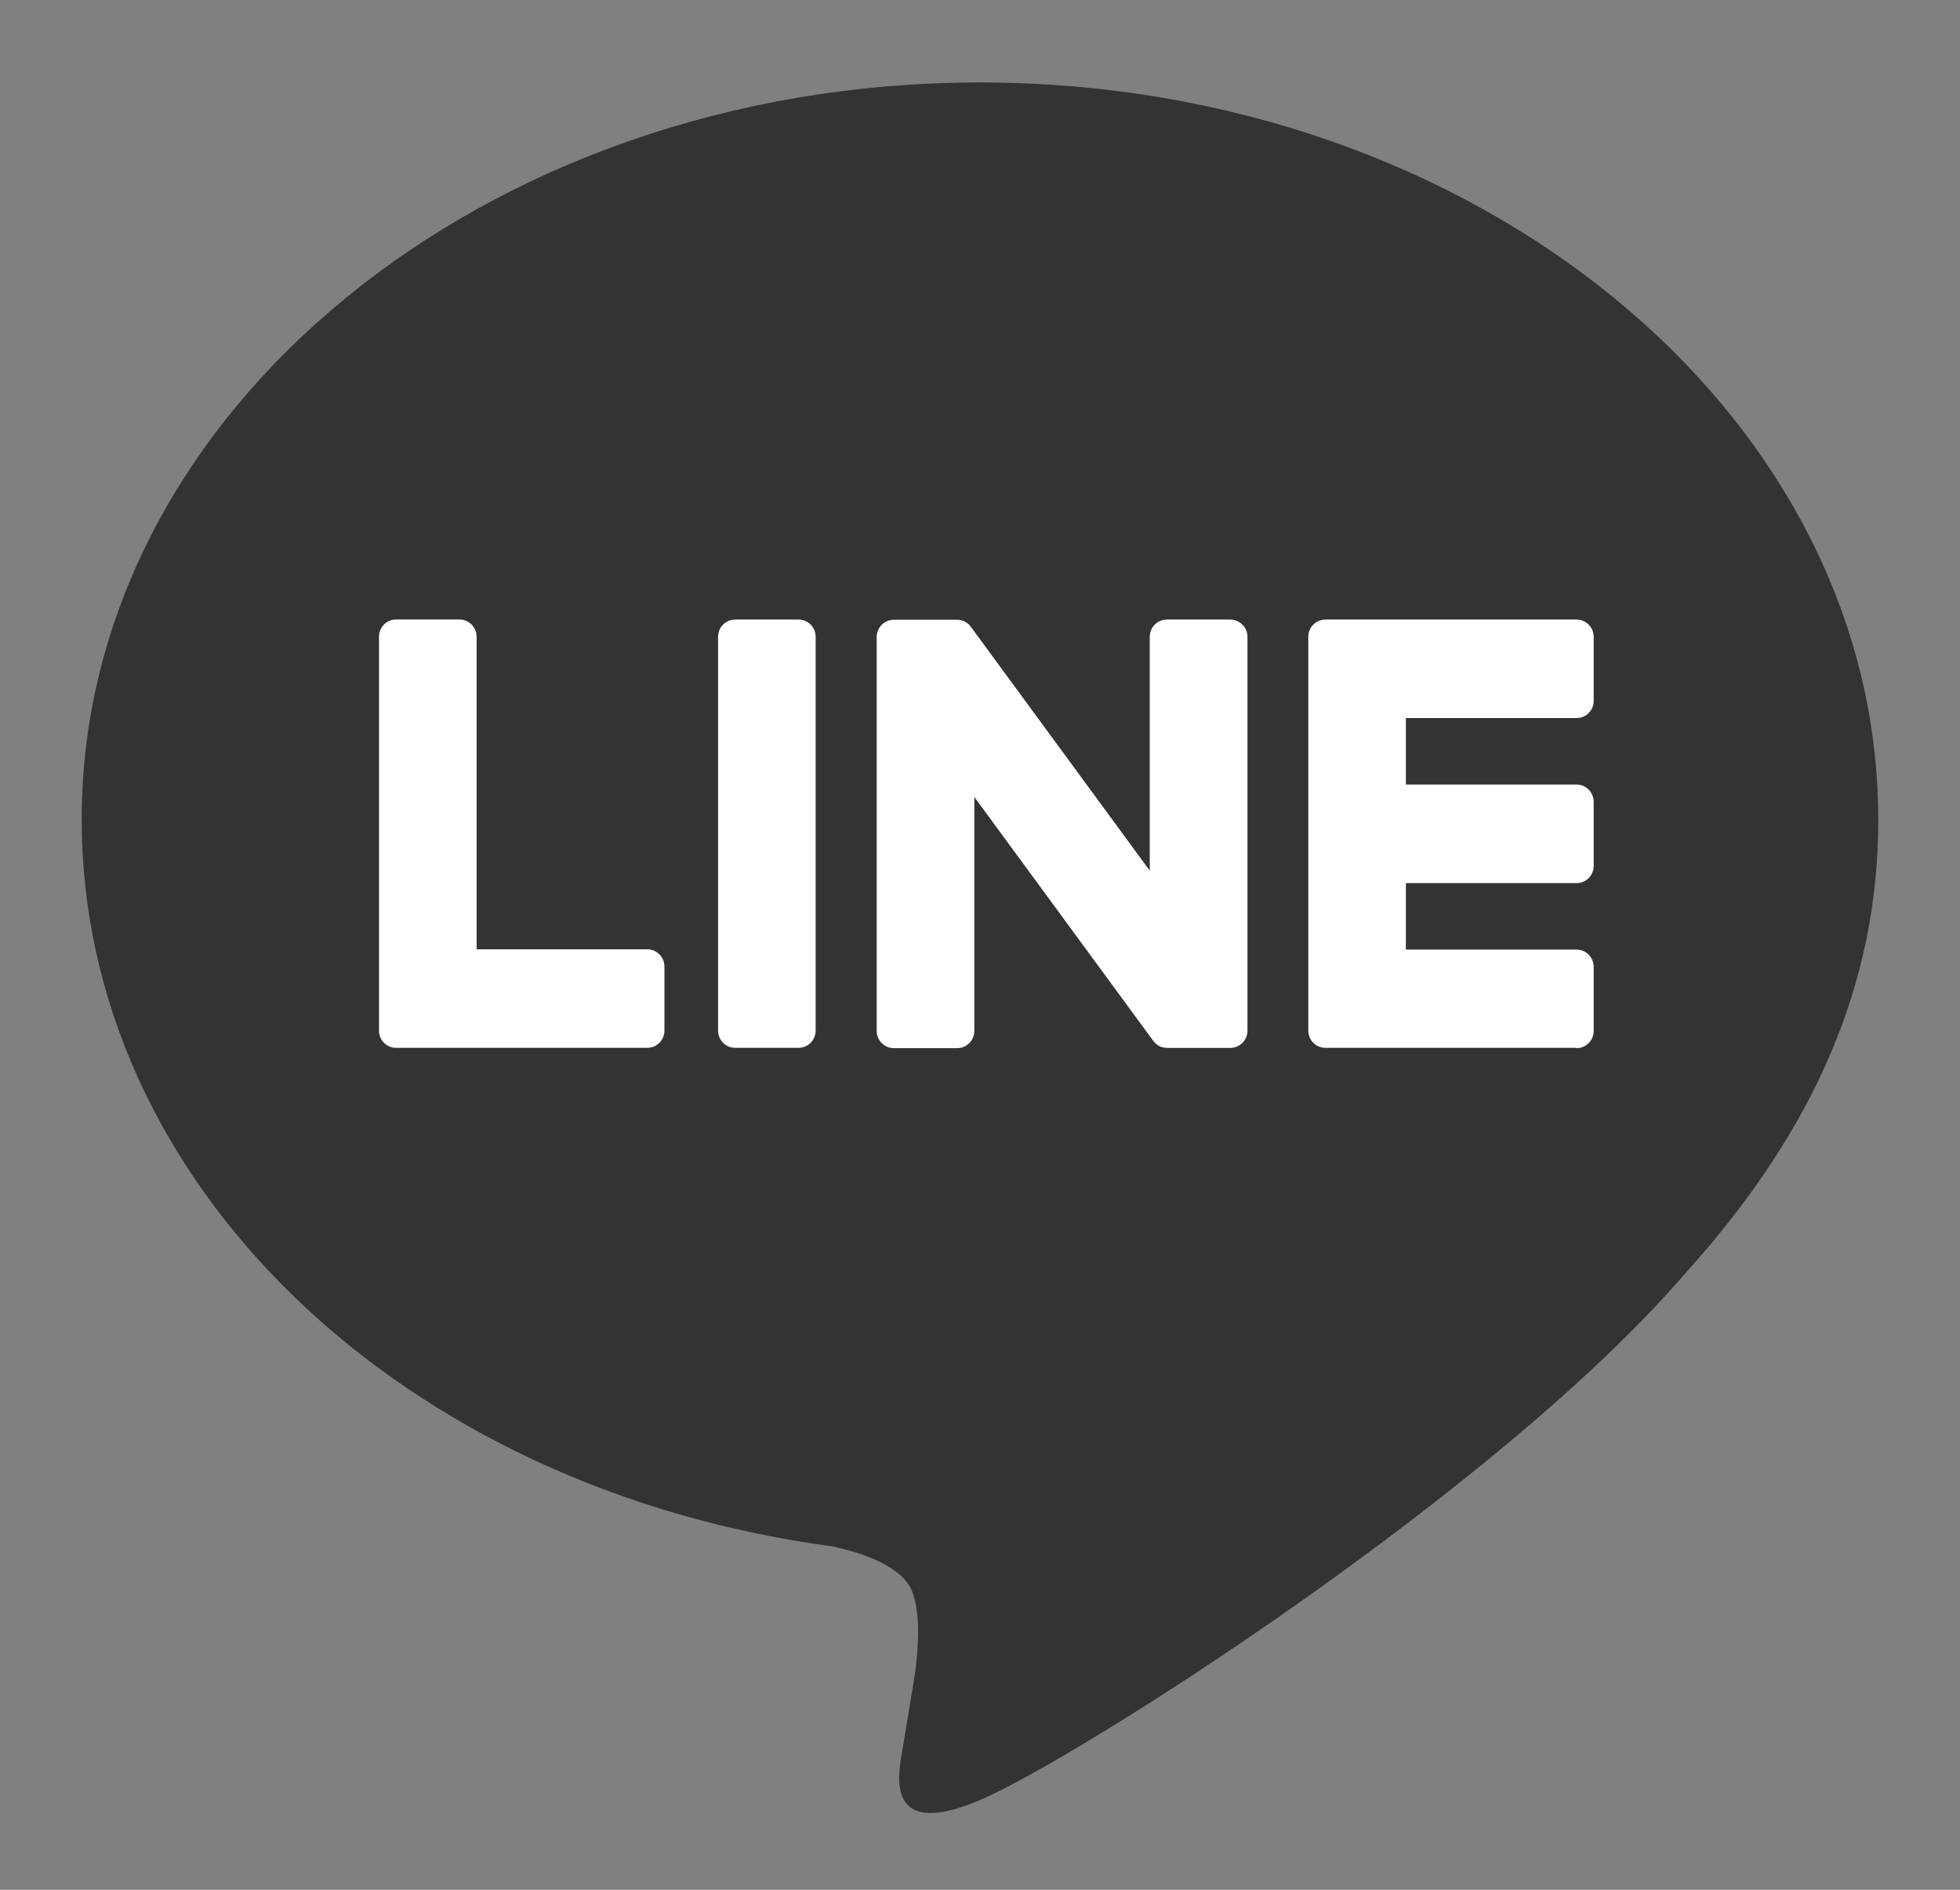
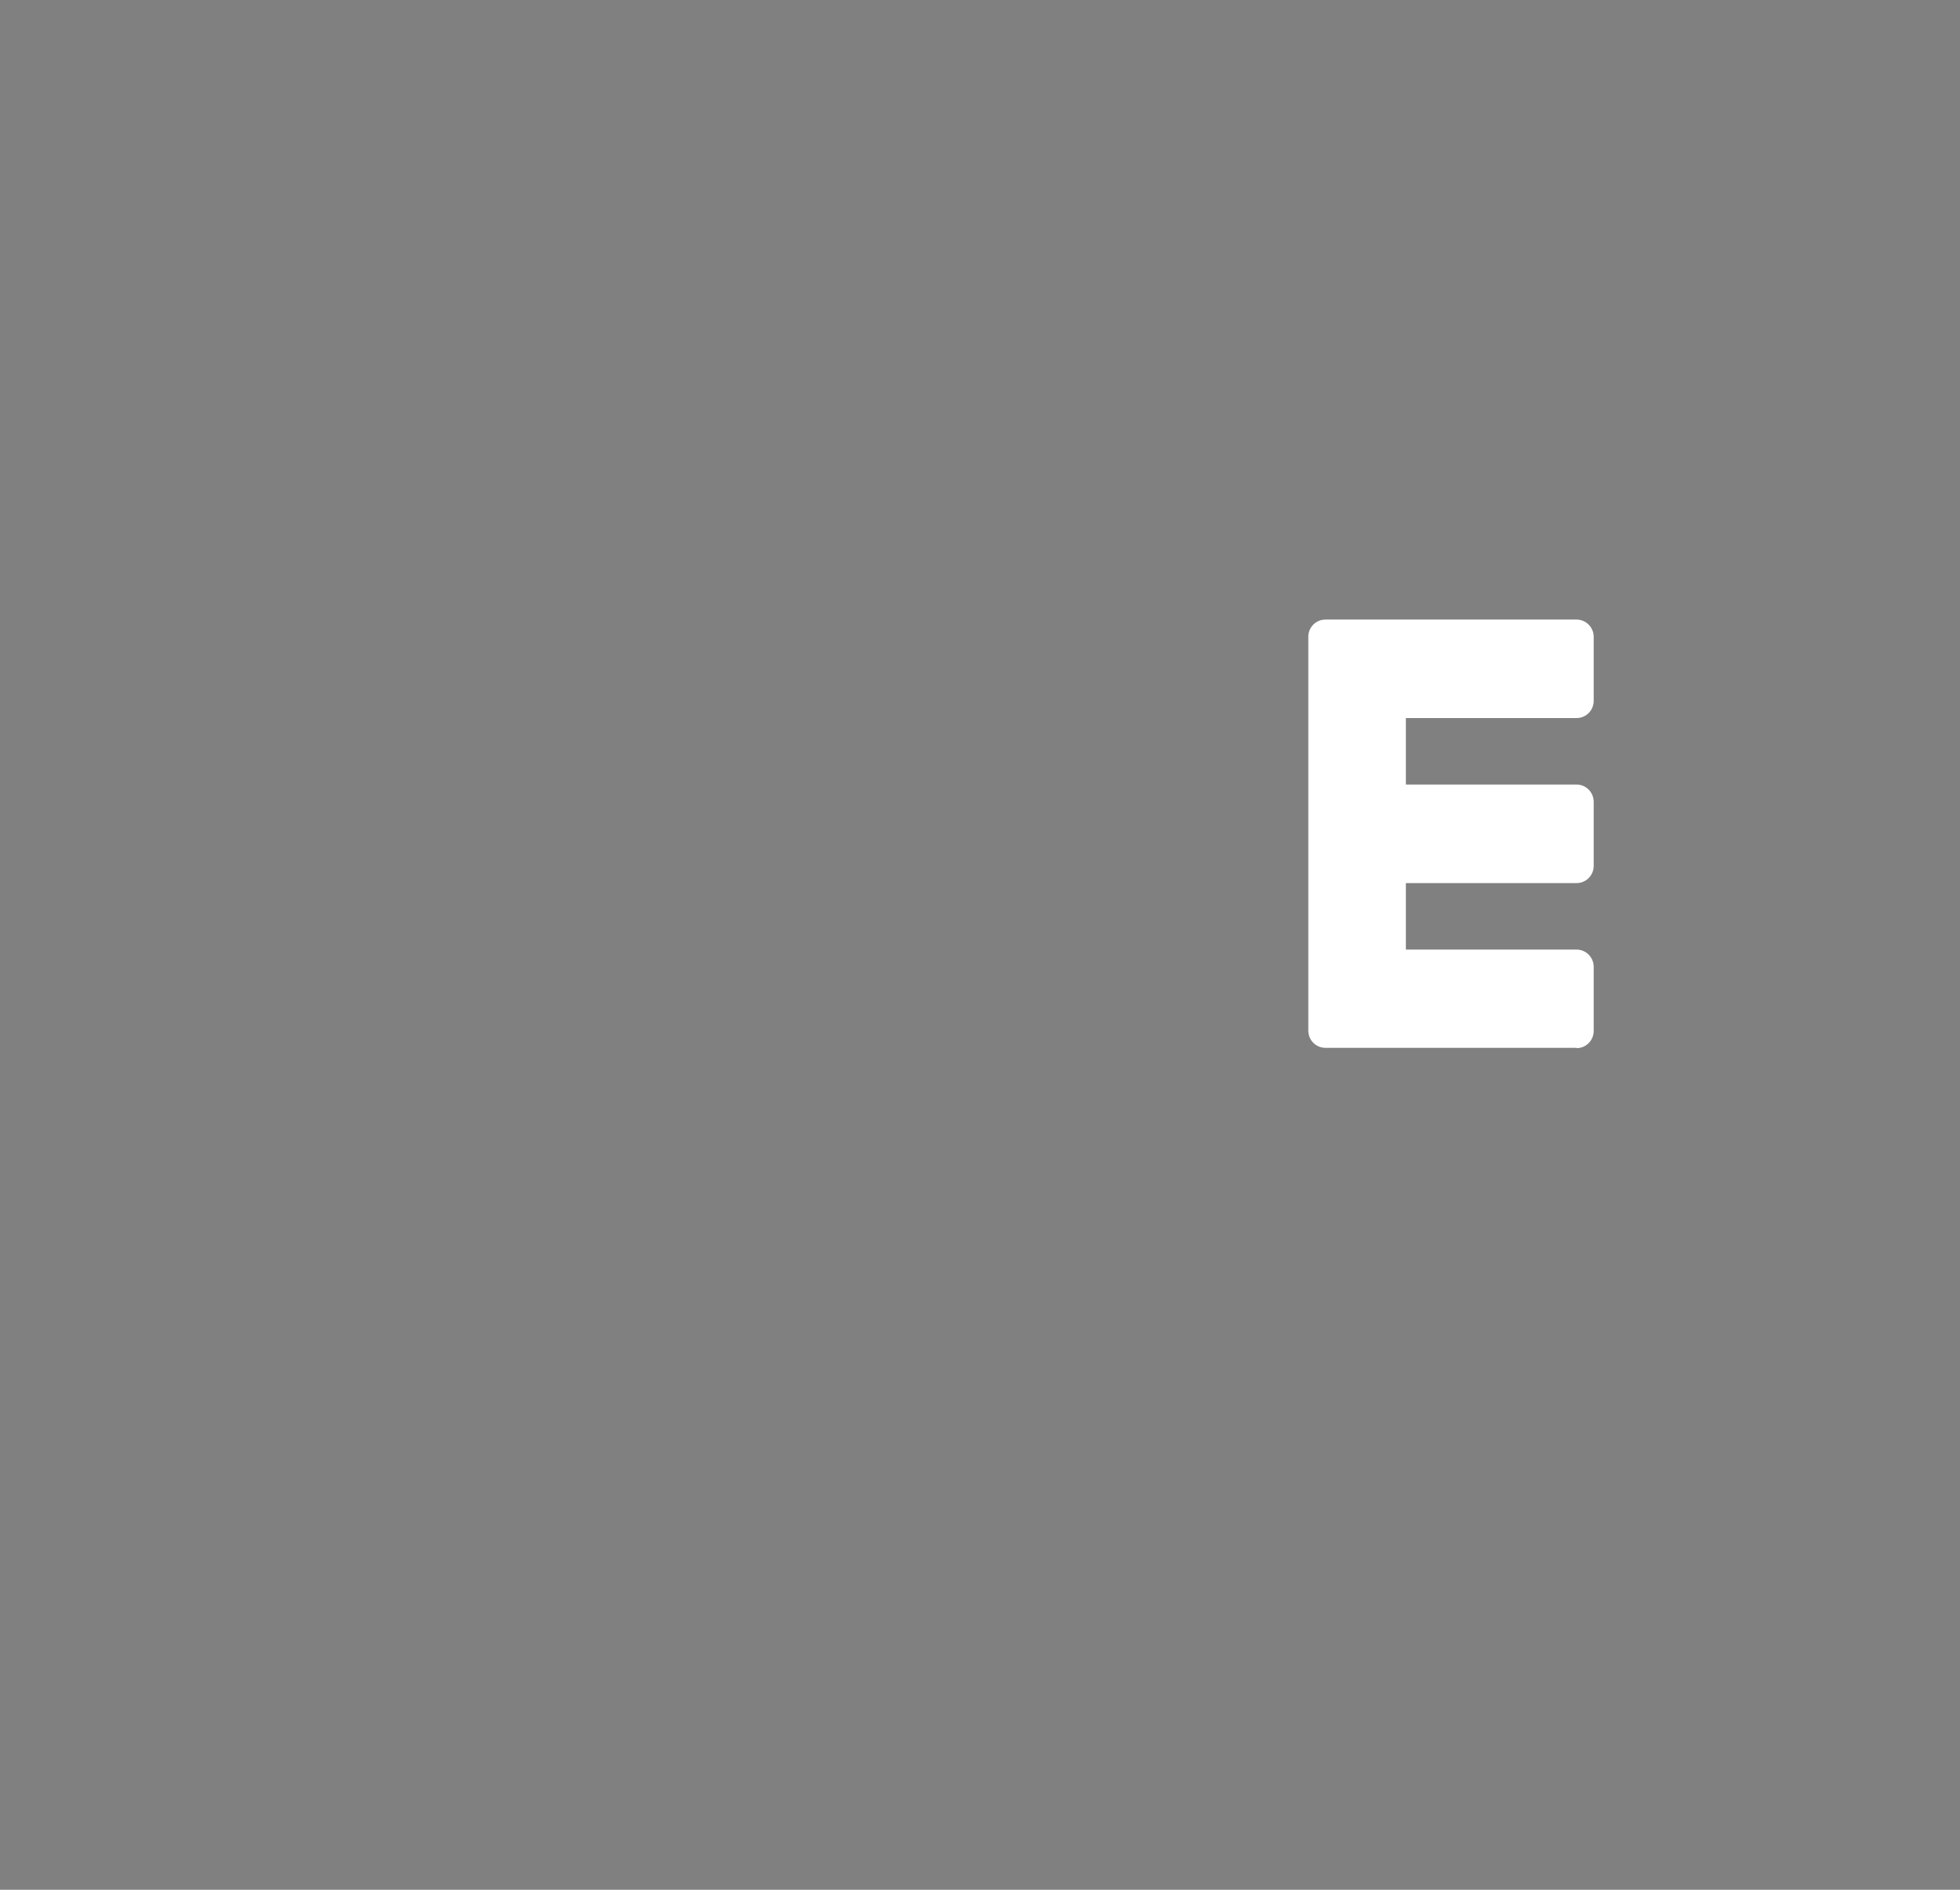
<svg xmlns="http://www.w3.org/2000/svg" width="28" height="27" viewBox="0 0 28 27" fill="none">
  <rect x="0" y="0" width="28" height="27" fill="#808080" stroke="none" />
-   <path d="M26.832 11.707C26.832 5.901 21.075 1.178 13.999 1.178C6.923 1.178 1.167 5.901 1.167 11.707C1.167 16.912 5.732 21.271 11.899 22.095C12.316 22.186 12.885 22.374 13.03 22.735C13.16 23.063 13.114 23.577 13.072 23.909C13.072 23.909 12.921 24.824 12.889 25.019C12.832 25.347 12.632 26.302 14 25.718C15.37 25.134 21.39 21.318 24.082 18.185C25.942 16.123 26.833 14.031 26.833 11.707H26.832Z" fill="#333333" />
  <path d="M22.523 14.971H18.935C18.799 14.971 18.69 14.861 18.69 14.724V14.721V9.104V9.098C18.69 8.962 18.799 8.852 18.935 8.852H22.523C22.657 8.852 22.767 8.963 22.767 9.098V10.013C22.767 10.149 22.659 10.259 22.523 10.259H20.084V11.209H22.523C22.657 11.209 22.767 11.32 22.767 11.456V12.37C22.767 12.507 22.659 12.617 22.523 12.617H20.084V13.567H22.523C22.657 13.567 22.767 13.678 22.767 13.813V14.728C22.767 14.865 22.659 14.975 22.523 14.975V14.971Z" fill="white" />
-   <path d="M9.248 14.971C9.382 14.971 9.492 14.861 9.492 14.725V13.81C9.492 13.675 9.382 13.563 9.248 13.563H6.809V9.097C6.809 8.962 6.699 8.851 6.565 8.851H5.658C5.523 8.851 5.414 8.961 5.414 9.097V14.72V14.725C5.414 14.861 5.523 14.971 5.658 14.971H9.247H9.248Z" fill="white" />
-   <path d="M11.408 8.852H10.503C10.368 8.852 10.258 8.962 10.258 9.098V14.724C10.258 14.861 10.368 14.971 10.503 14.971H11.408C11.543 14.971 11.652 14.861 11.652 14.724V9.098C11.652 8.962 11.543 8.852 11.408 8.852Z" fill="white" />
-   <path d="M17.576 8.852H16.669C16.534 8.852 16.425 8.962 16.425 9.098V12.439L13.875 8.963C13.869 8.954 13.861 8.946 13.855 8.937C13.855 8.937 13.855 8.937 13.854 8.936C13.849 8.931 13.845 8.925 13.84 8.92C13.839 8.919 13.836 8.918 13.835 8.917C13.83 8.913 13.827 8.91 13.822 8.906C13.819 8.905 13.817 8.902 13.815 8.901C13.811 8.897 13.806 8.895 13.802 8.893C13.799 8.891 13.797 8.889 13.794 8.888C13.79 8.885 13.786 8.883 13.781 8.881C13.779 8.879 13.776 8.878 13.774 8.877C13.769 8.875 13.764 8.872 13.76 8.871C13.757 8.871 13.755 8.868 13.751 8.868C13.746 8.867 13.742 8.865 13.737 8.864C13.735 8.864 13.731 8.862 13.729 8.861C13.724 8.861 13.719 8.859 13.714 8.858C13.71 8.858 13.707 8.858 13.703 8.856C13.699 8.856 13.695 8.855 13.69 8.855C13.685 8.855 13.682 8.855 13.677 8.855C13.675 8.855 13.671 8.855 13.669 8.855H12.768C12.634 8.855 12.524 8.965 12.524 9.102V14.728C12.524 14.863 12.633 14.975 12.768 14.975H13.675C13.81 14.975 13.919 14.865 13.919 14.728V11.387L16.473 14.868C16.491 14.894 16.512 14.914 16.536 14.93C16.536 14.93 16.539 14.931 16.539 14.932C16.544 14.936 16.548 14.938 16.554 14.942C16.557 14.943 16.559 14.944 16.561 14.945C16.565 14.948 16.57 14.949 16.573 14.952C16.577 14.954 16.582 14.955 16.585 14.956C16.588 14.956 16.59 14.959 16.593 14.959C16.599 14.961 16.603 14.963 16.609 14.964C16.609 14.964 16.612 14.964 16.613 14.964C16.633 14.969 16.655 14.972 16.677 14.972H17.577C17.711 14.972 17.821 14.862 17.821 14.726V9.099C17.821 8.964 17.712 8.853 17.577 8.853L17.576 8.852Z" fill="white" />
</svg>